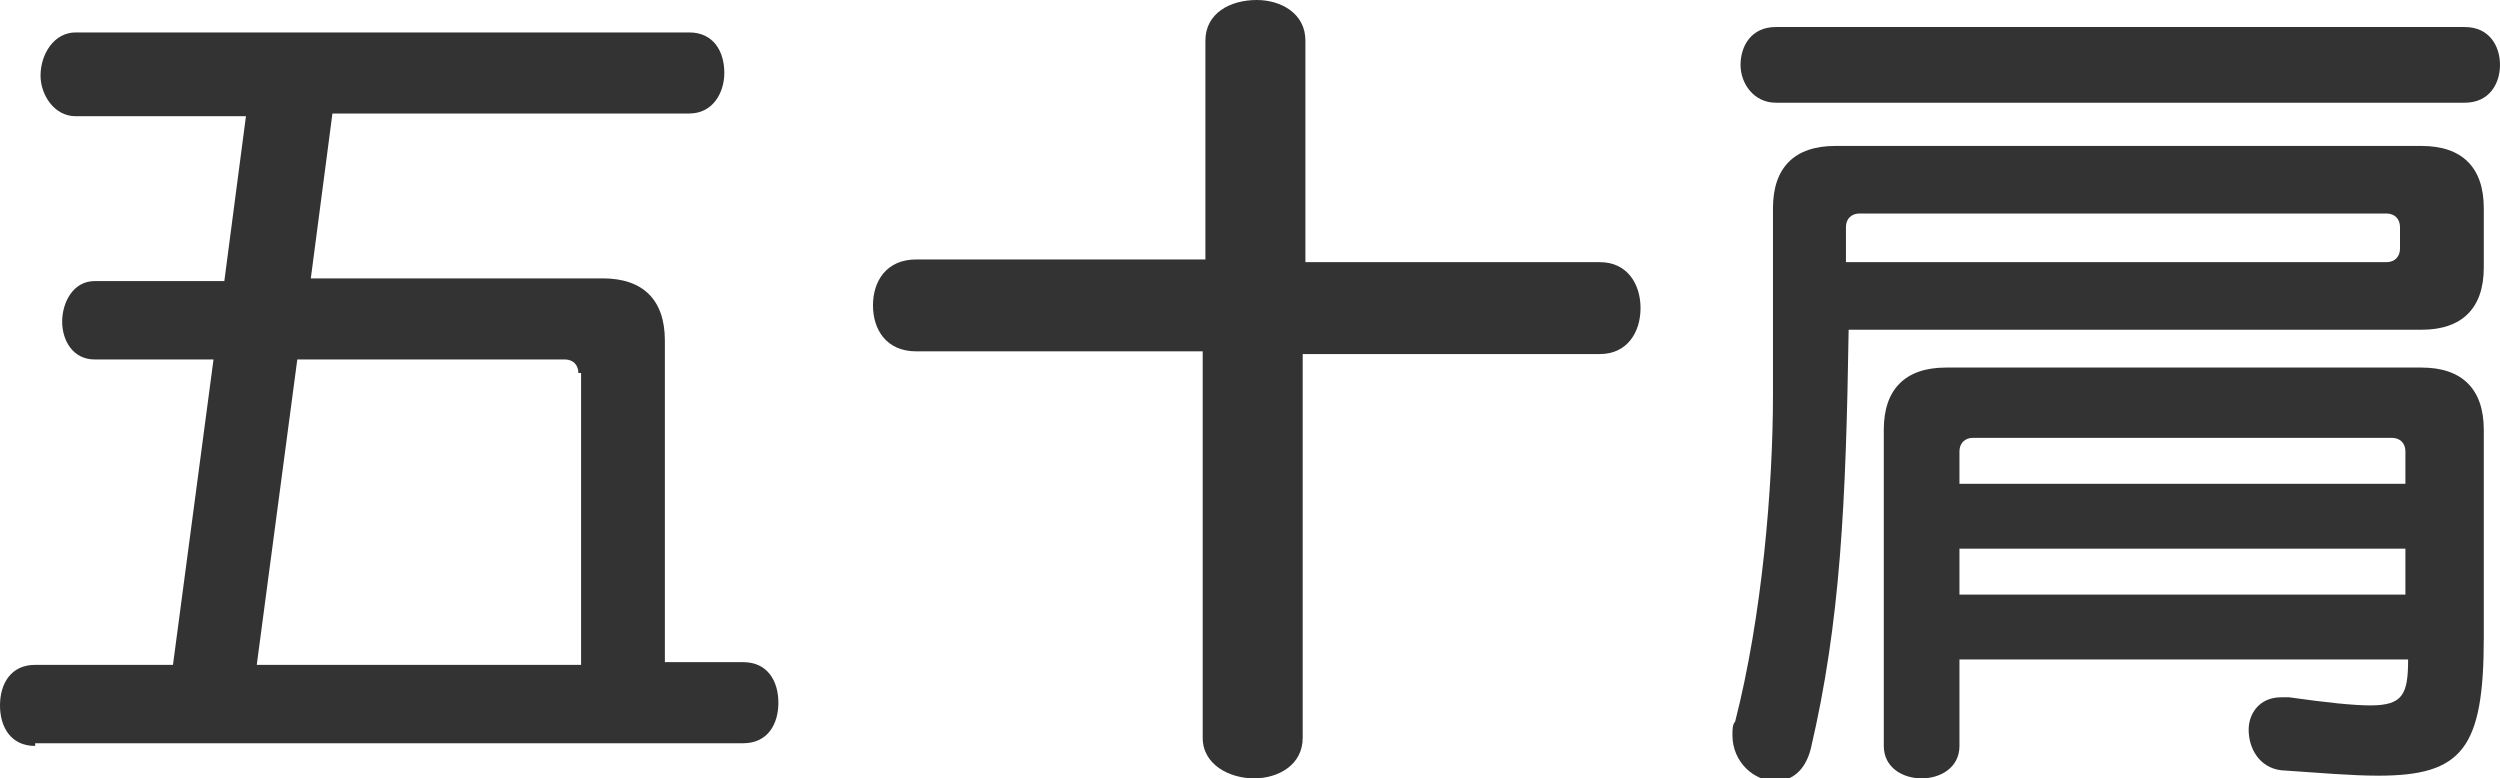
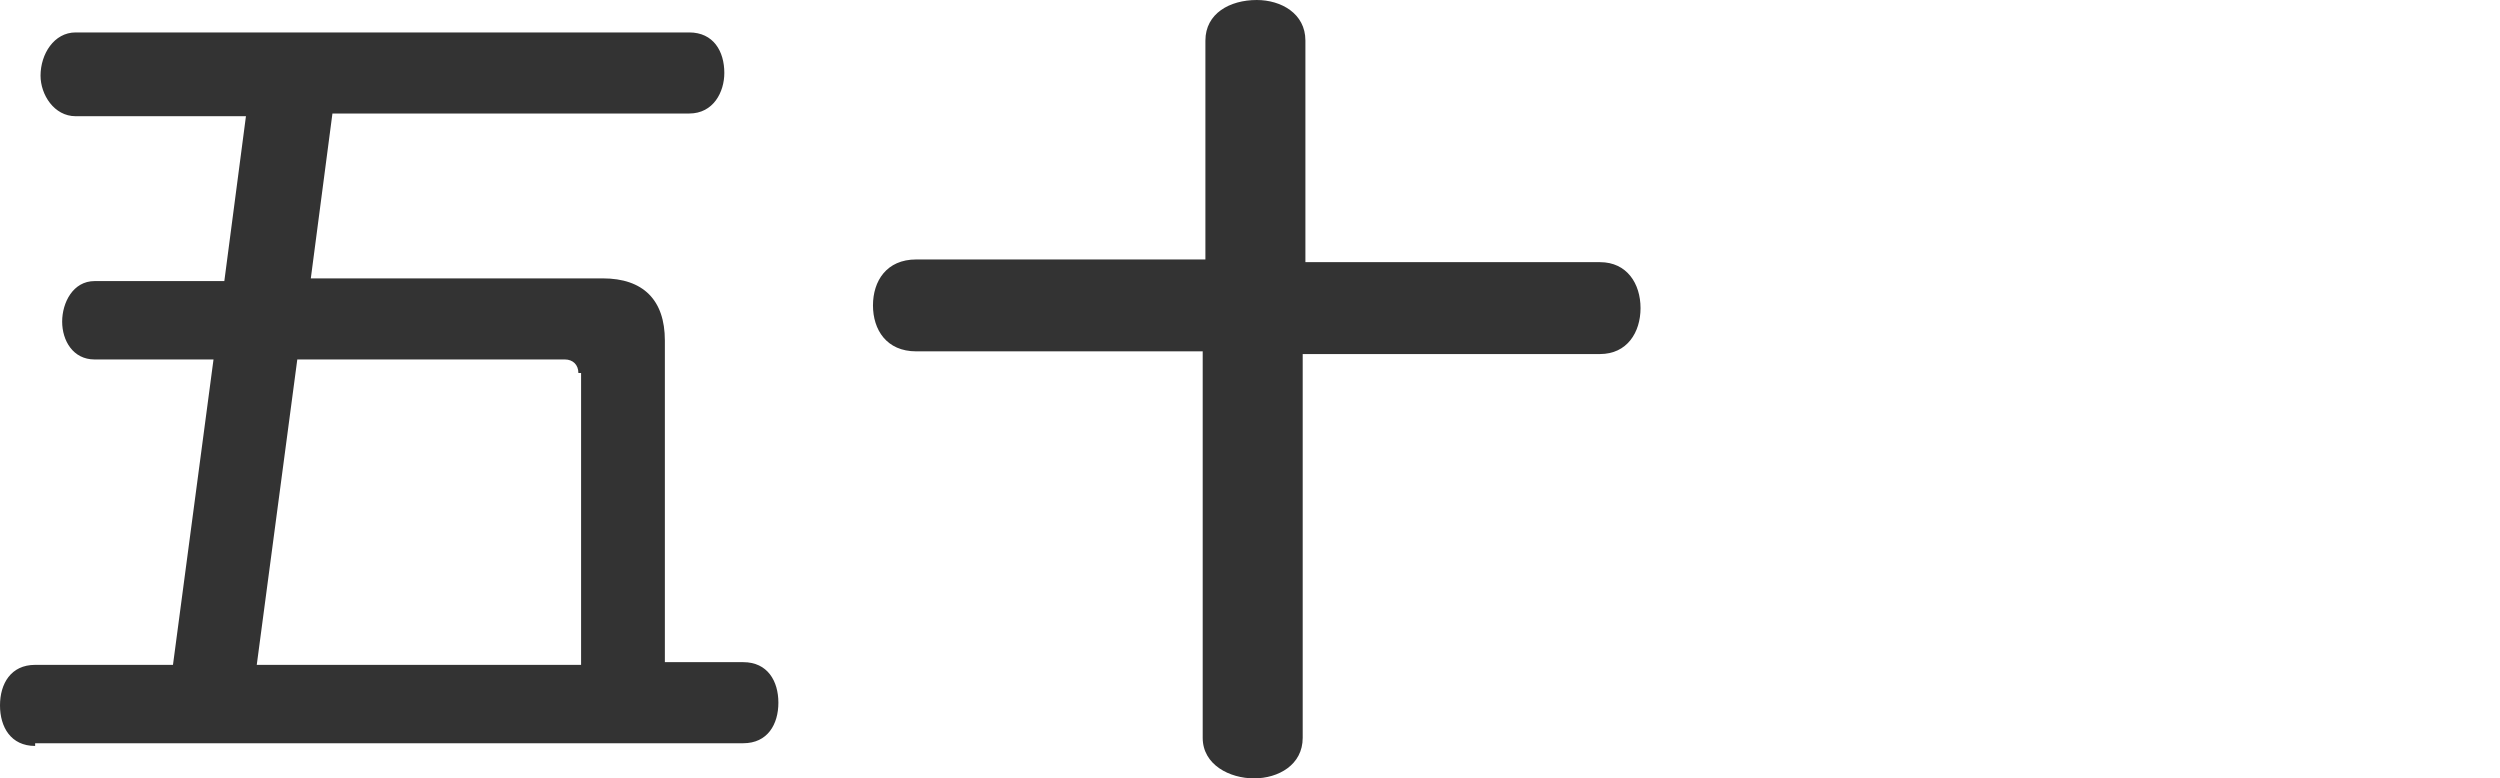
<svg xmlns="http://www.w3.org/2000/svg" version="1.1" id="レイヤー_1" x="0px" y="0px" viewBox="0 0 92.5 28.8" style="enable-background:new 0 0 92.5 28.8;" xml:space="preserve">
  <style type="text/css">
	.st0{enable-background:new    ;}
	.st1{fill:#333333;}
</style>
  <g class="st0">
    <path class="st1" d="M1.3,27.6c-0.9,0-1.3-0.7-1.3-1.5s0.4-1.5,1.3-1.5h5.1l1.5-11.3H3.5c-0.8,0-1.2-0.7-1.2-1.4   c0-0.7,0.4-1.5,1.2-1.5h4.8l0.8-6.1H2.8C2,4.3,1.5,3.5,1.5,2.8C1.5,2,2,1.2,2.8,1.2h22.7c0.9,0,1.3,0.7,1.3,1.5   c0,0.7-0.4,1.5-1.3,1.5H12.3l-0.8,6.1h10.8c1.5,0,2.3,0.8,2.3,2.3v11.9h2.9c0.9,0,1.3,0.7,1.3,1.5s-0.4,1.5-1.3,1.5H1.3z    M21.4,13.8c0-0.3-0.2-0.5-0.5-0.5H11L9.5,24.6h12V13.8z" />
    <path class="st1" d="M48.2,13v14.3c0,1-0.9,1.5-1.8,1.5c-0.9,0-1.9-0.5-1.9-1.5V13H33.9c-1.1,0-1.6-0.8-1.6-1.7   c0-0.9,0.5-1.7,1.6-1.7h10.7V1.5c0-1,0.9-1.5,1.9-1.5c0.9,0,1.8,0.5,1.8,1.5v8.2h10.9c1,0,1.5,0.8,1.5,1.7c0,0.9-0.5,1.7-1.5,1.7   H48.2z" />
-     <path class="st1" d="M68.4,12.2c-0.1,6.4-0.3,10.8-1.4,15.5c-0.2,0.8-0.7,1.2-1.3,1.2c-0.8,0-1.6-0.7-1.6-1.7c0-0.2,0-0.4,0.1-0.5   c1-3.9,1.4-8.7,1.4-12.1V7.7c0-1.5,0.8-2.3,2.3-2.3h21.7c1.5,0,2.3,0.8,2.3,2.3v2.2c0,1.5-0.8,2.3-2.3,2.3H68.4z M65.7,3.8   c-0.8,0-1.3-0.7-1.3-1.4c0-0.7,0.4-1.4,1.3-1.4h25.5c0.9,0,1.3,0.7,1.3,1.4c0,0.7-0.4,1.4-1.3,1.4H65.7z M88.8,8.4   c0-0.3-0.2-0.5-0.5-0.5H68.8c-0.3,0-0.5,0.2-0.5,0.5v1.3h20c0.3,0,0.5-0.2,0.5-0.5V8.4z M72.5,24.3v3.3c0,0.8-0.7,1.2-1.4,1.2   c-0.7,0-1.4-0.4-1.4-1.2V15.9c0-1.5,0.8-2.3,2.3-2.3h17.6c1.5,0,2.3,0.8,2.3,2.3v7.7c0,4.1-0.8,5.1-3.9,5.1c-1,0-2.1-0.1-3.6-0.2   c-0.8-0.1-1.2-0.8-1.2-1.5c0-0.6,0.4-1.2,1.2-1.2c0.1,0,0.2,0,0.3,0c1.4,0.2,2.4,0.3,3,0.3c1.2,0,1.4-0.4,1.4-1.7H72.5z M89,16.7   c0-0.3-0.2-0.5-0.5-0.5H73c-0.3,0-0.5,0.2-0.5,0.5v1.2H89V16.7z M89,20.3H72.5V22H89V20.3z" />
  </g>
</svg>